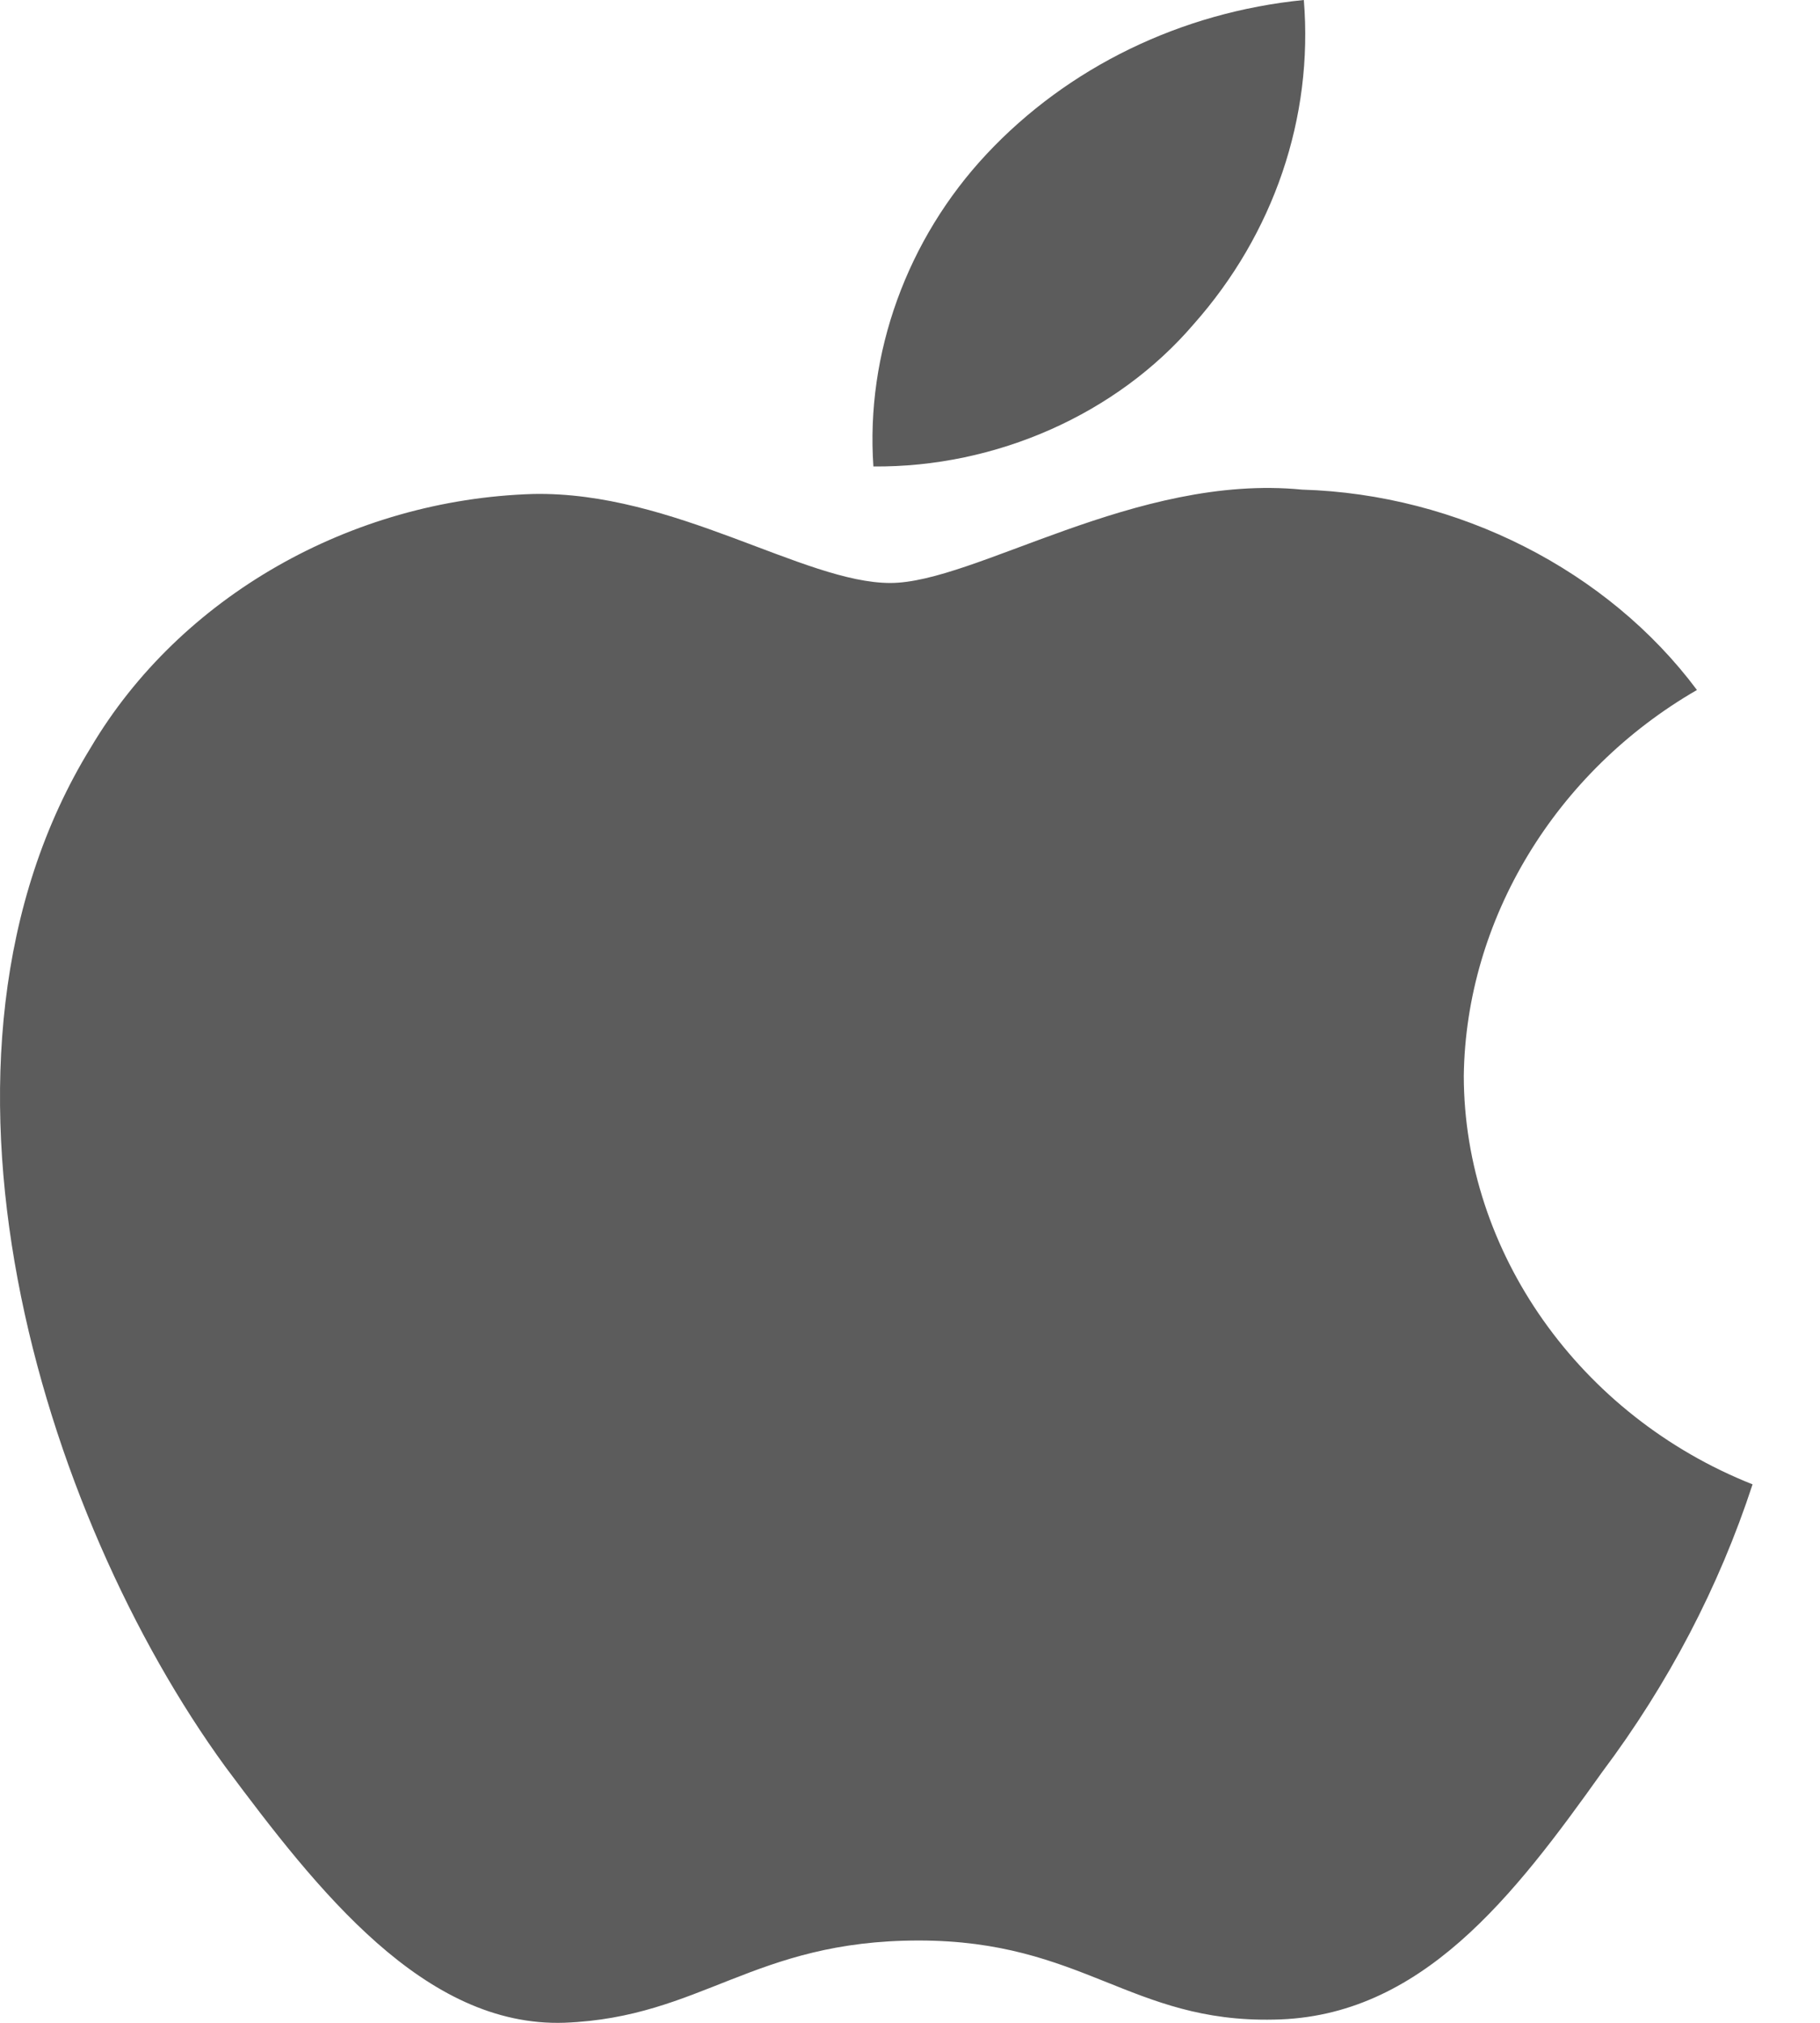
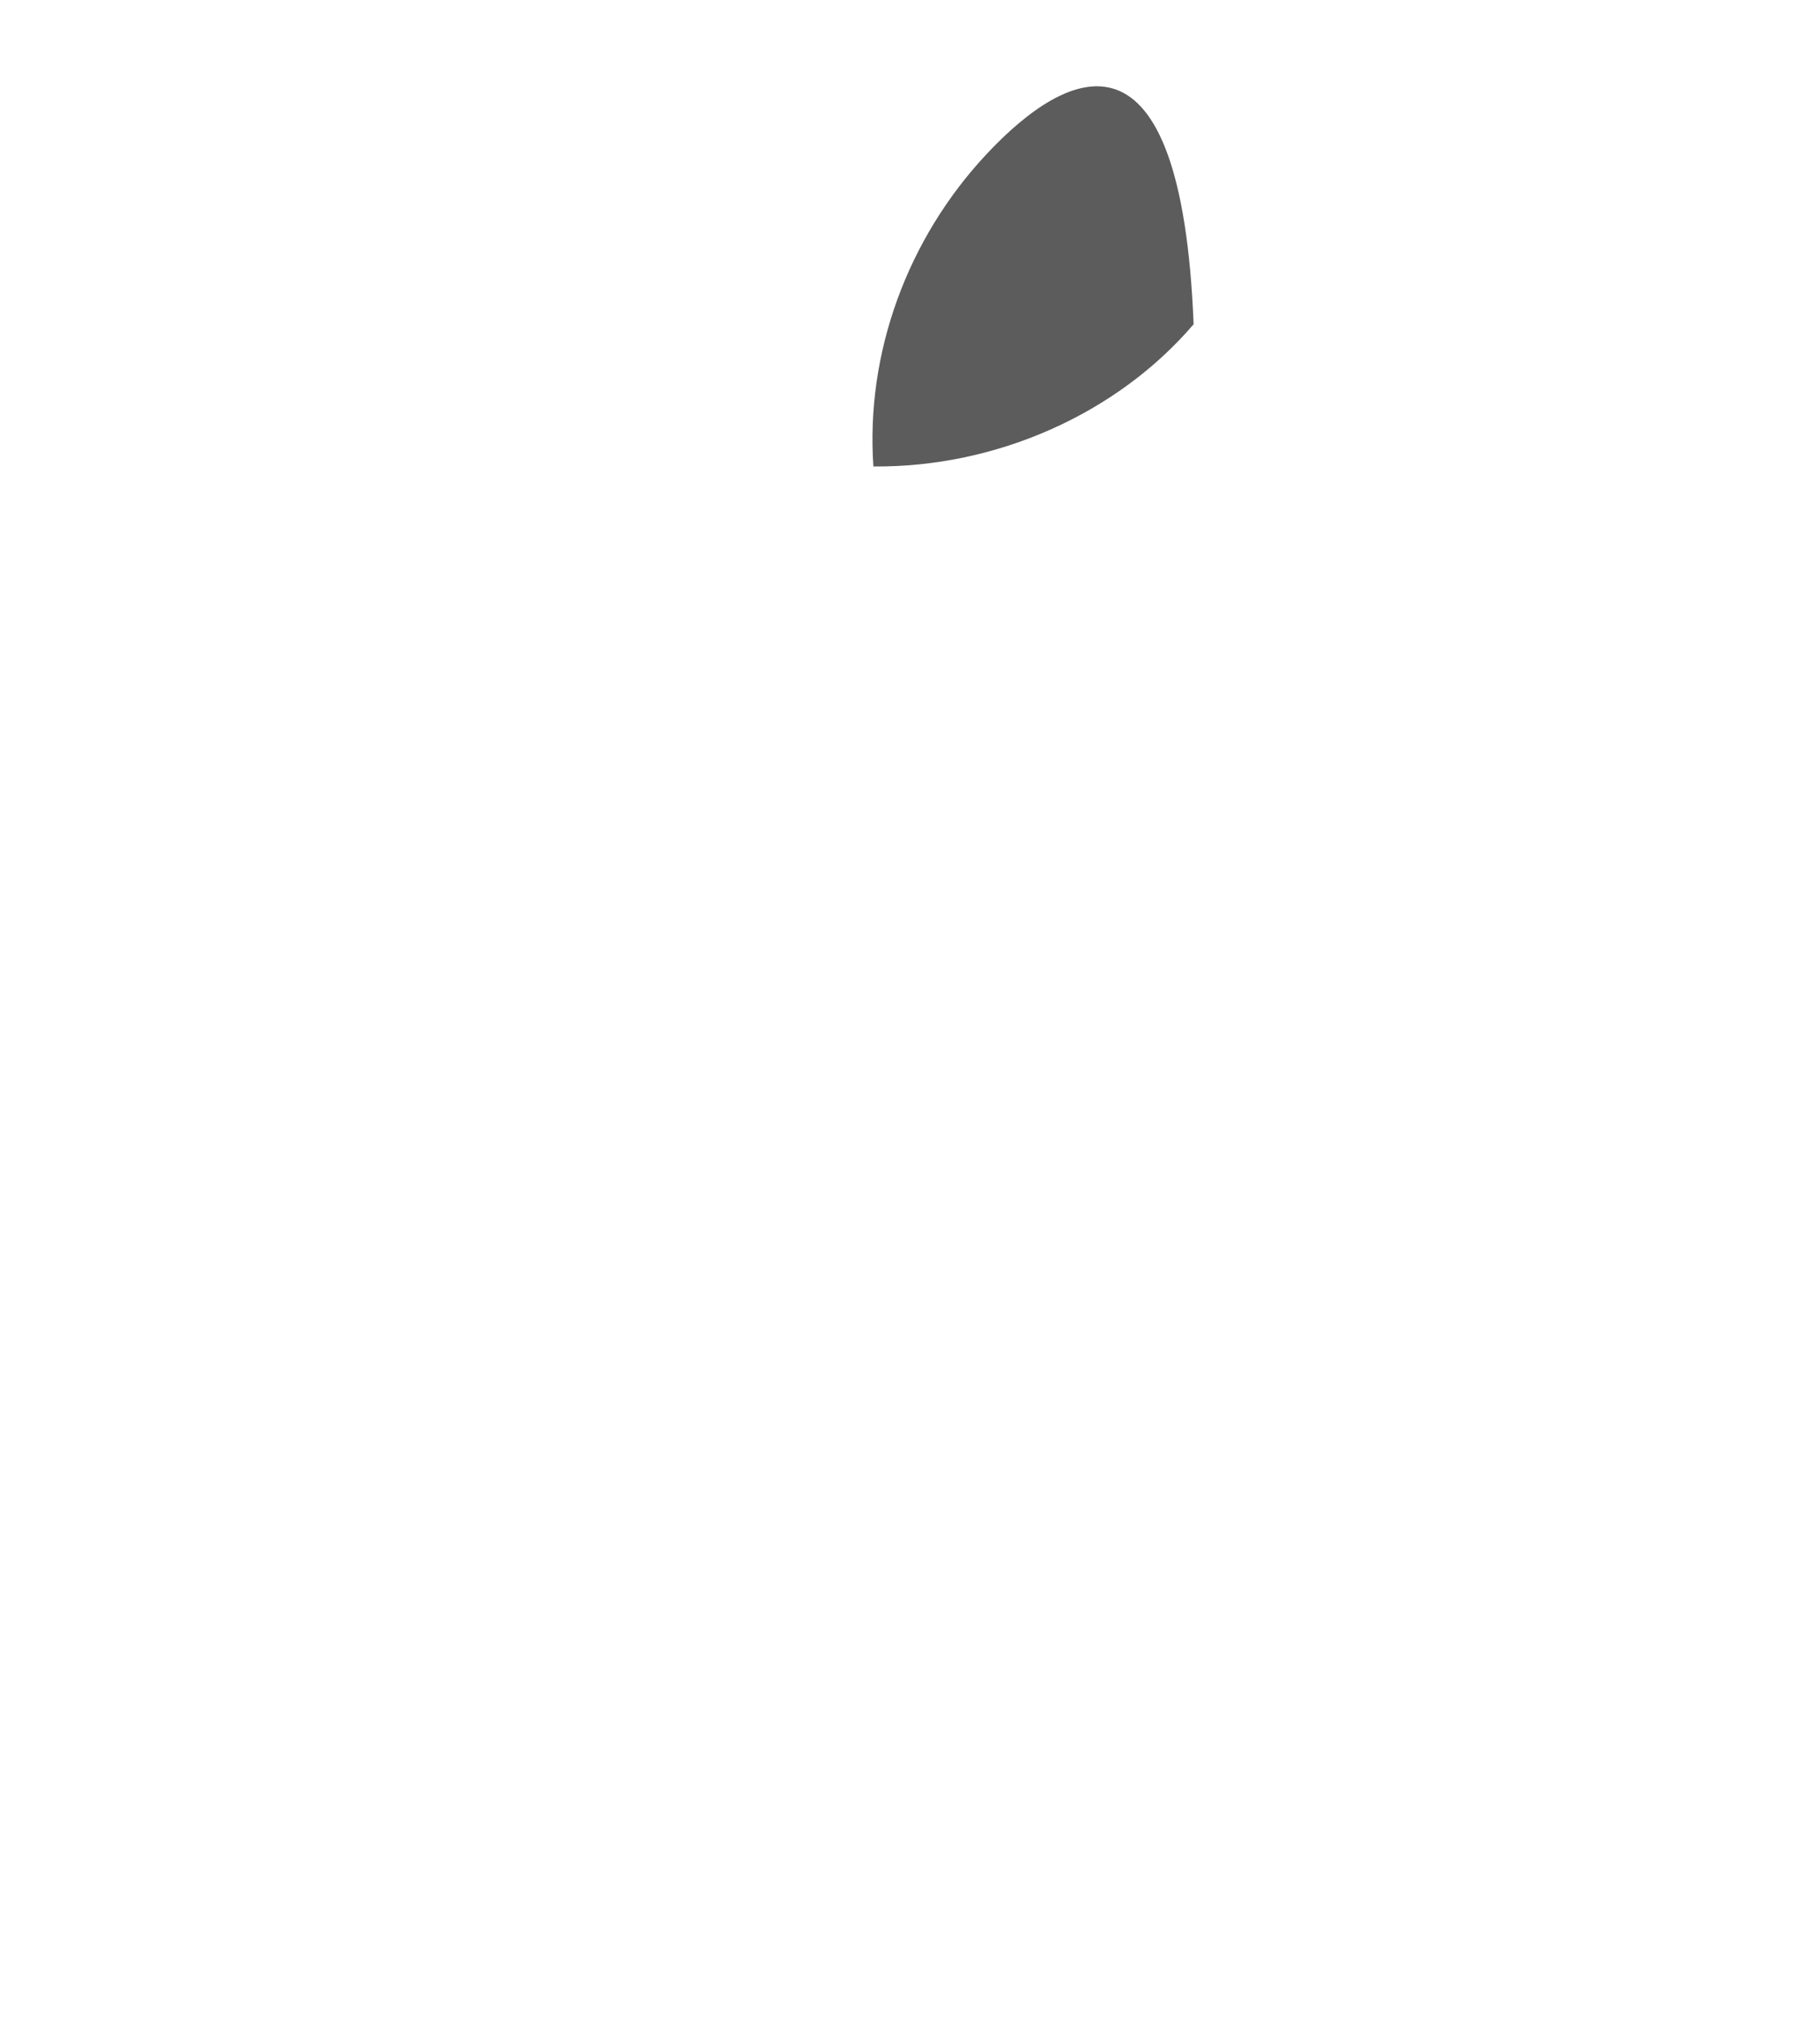
<svg xmlns="http://www.w3.org/2000/svg" width="18" height="20" viewBox="0 0 18 20" fill="none">
  <g clip-path="url(#clip0_71_287)">
-     <path d="M14.477 10.636C14.498 9.092 15.382 7.631 16.783 6.822C15.899 5.637 14.418 4.886 12.878 4.841C11.235 4.679 9.642 5.764 8.805 5.764C7.952 5.764 6.663 4.857 5.275 4.884C3.465 4.938 1.779 5.904 0.899 7.389C-0.994 10.464 0.418 14.984 2.23 17.47C3.137 18.687 4.197 20.047 5.584 19.999C6.941 19.946 7.448 19.186 9.086 19.186C10.709 19.186 11.184 19.999 12.599 19.968C14.055 19.946 14.973 18.745 15.848 17.517C16.499 16.649 17.001 15.691 17.333 14.676C15.622 13.997 14.479 12.38 14.477 10.636Z" fill="#5C5C5C" />
-     <path d="M11.805 3.206C12.599 2.311 12.99 1.161 12.895 0C11.682 0.12 10.562 0.664 9.757 1.524C8.97 2.365 8.561 3.495 8.638 4.612C9.852 4.623 11.045 4.094 11.805 3.206Z" fill="#5C5C5C" />
+     <path d="M11.805 3.206C11.682 0.12 10.562 0.664 9.757 1.524C8.97 2.365 8.561 3.495 8.638 4.612C9.852 4.623 11.045 4.094 11.805 3.206Z" fill="#5C5C5C" />
  </g>
  <defs>
    <clipPath id="clip0_71_287">
      <rect width="18" height="20" fill="white" />
    </clipPath>
  </defs>
</svg>